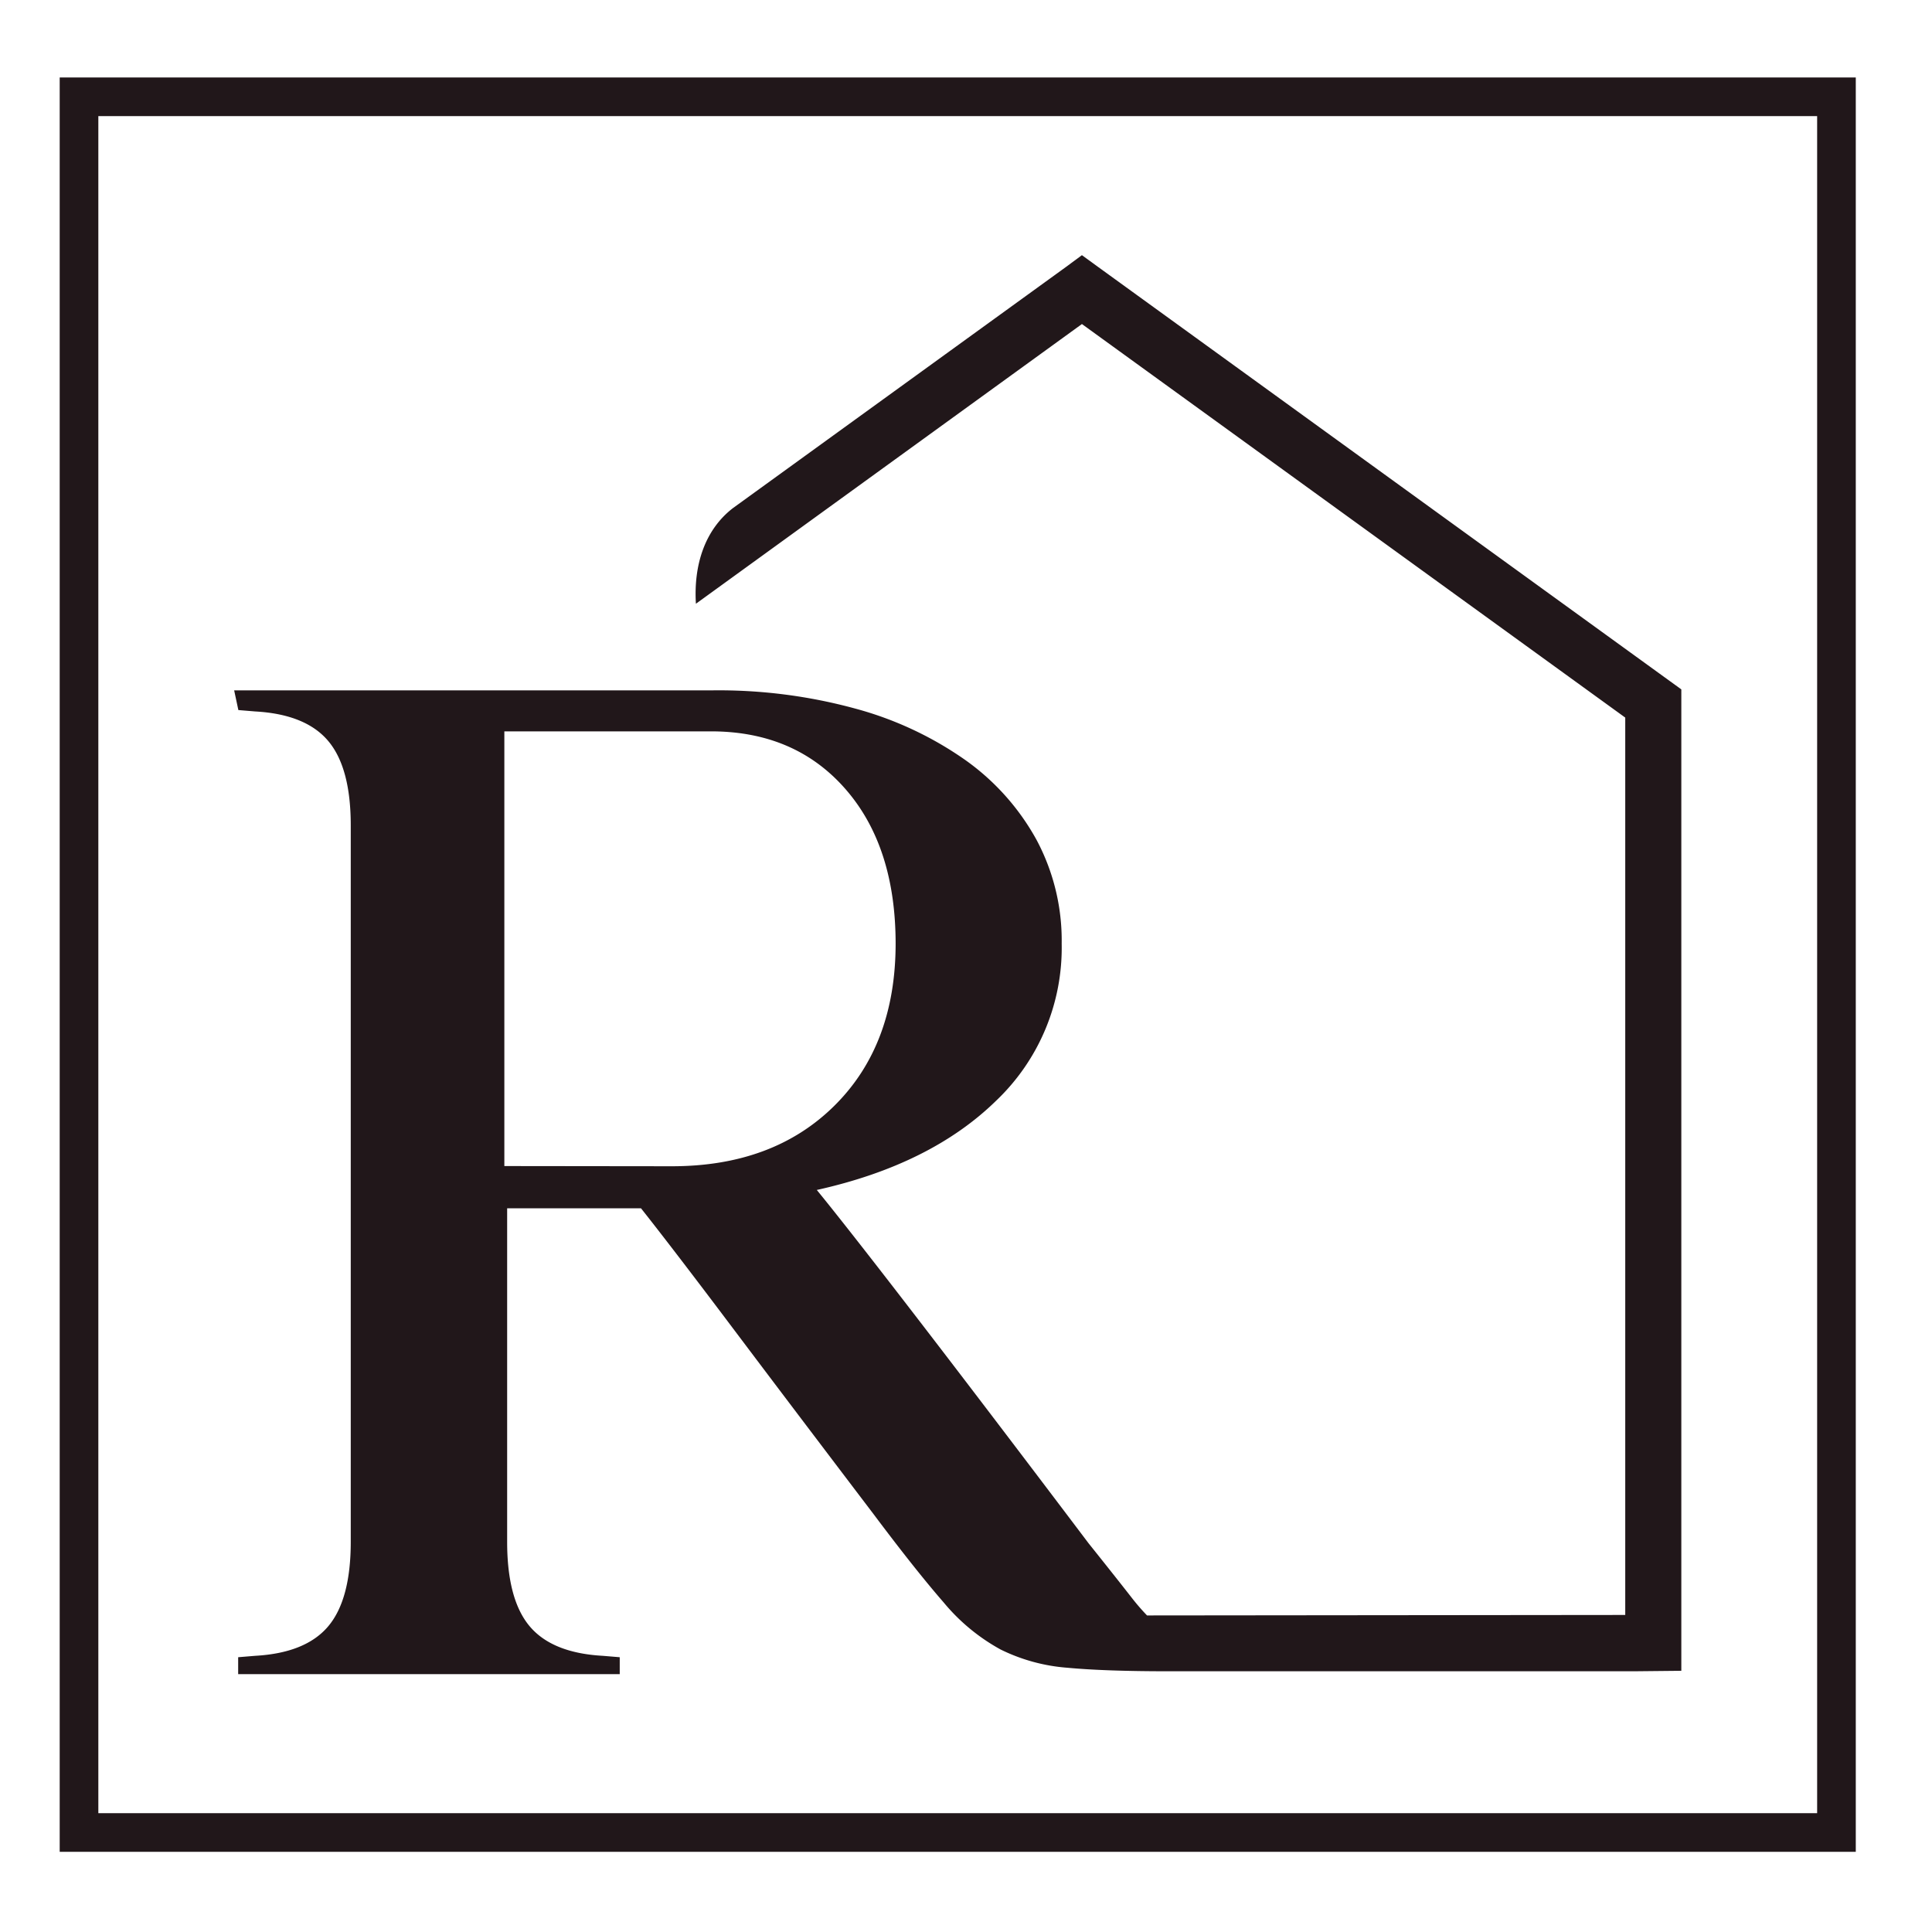
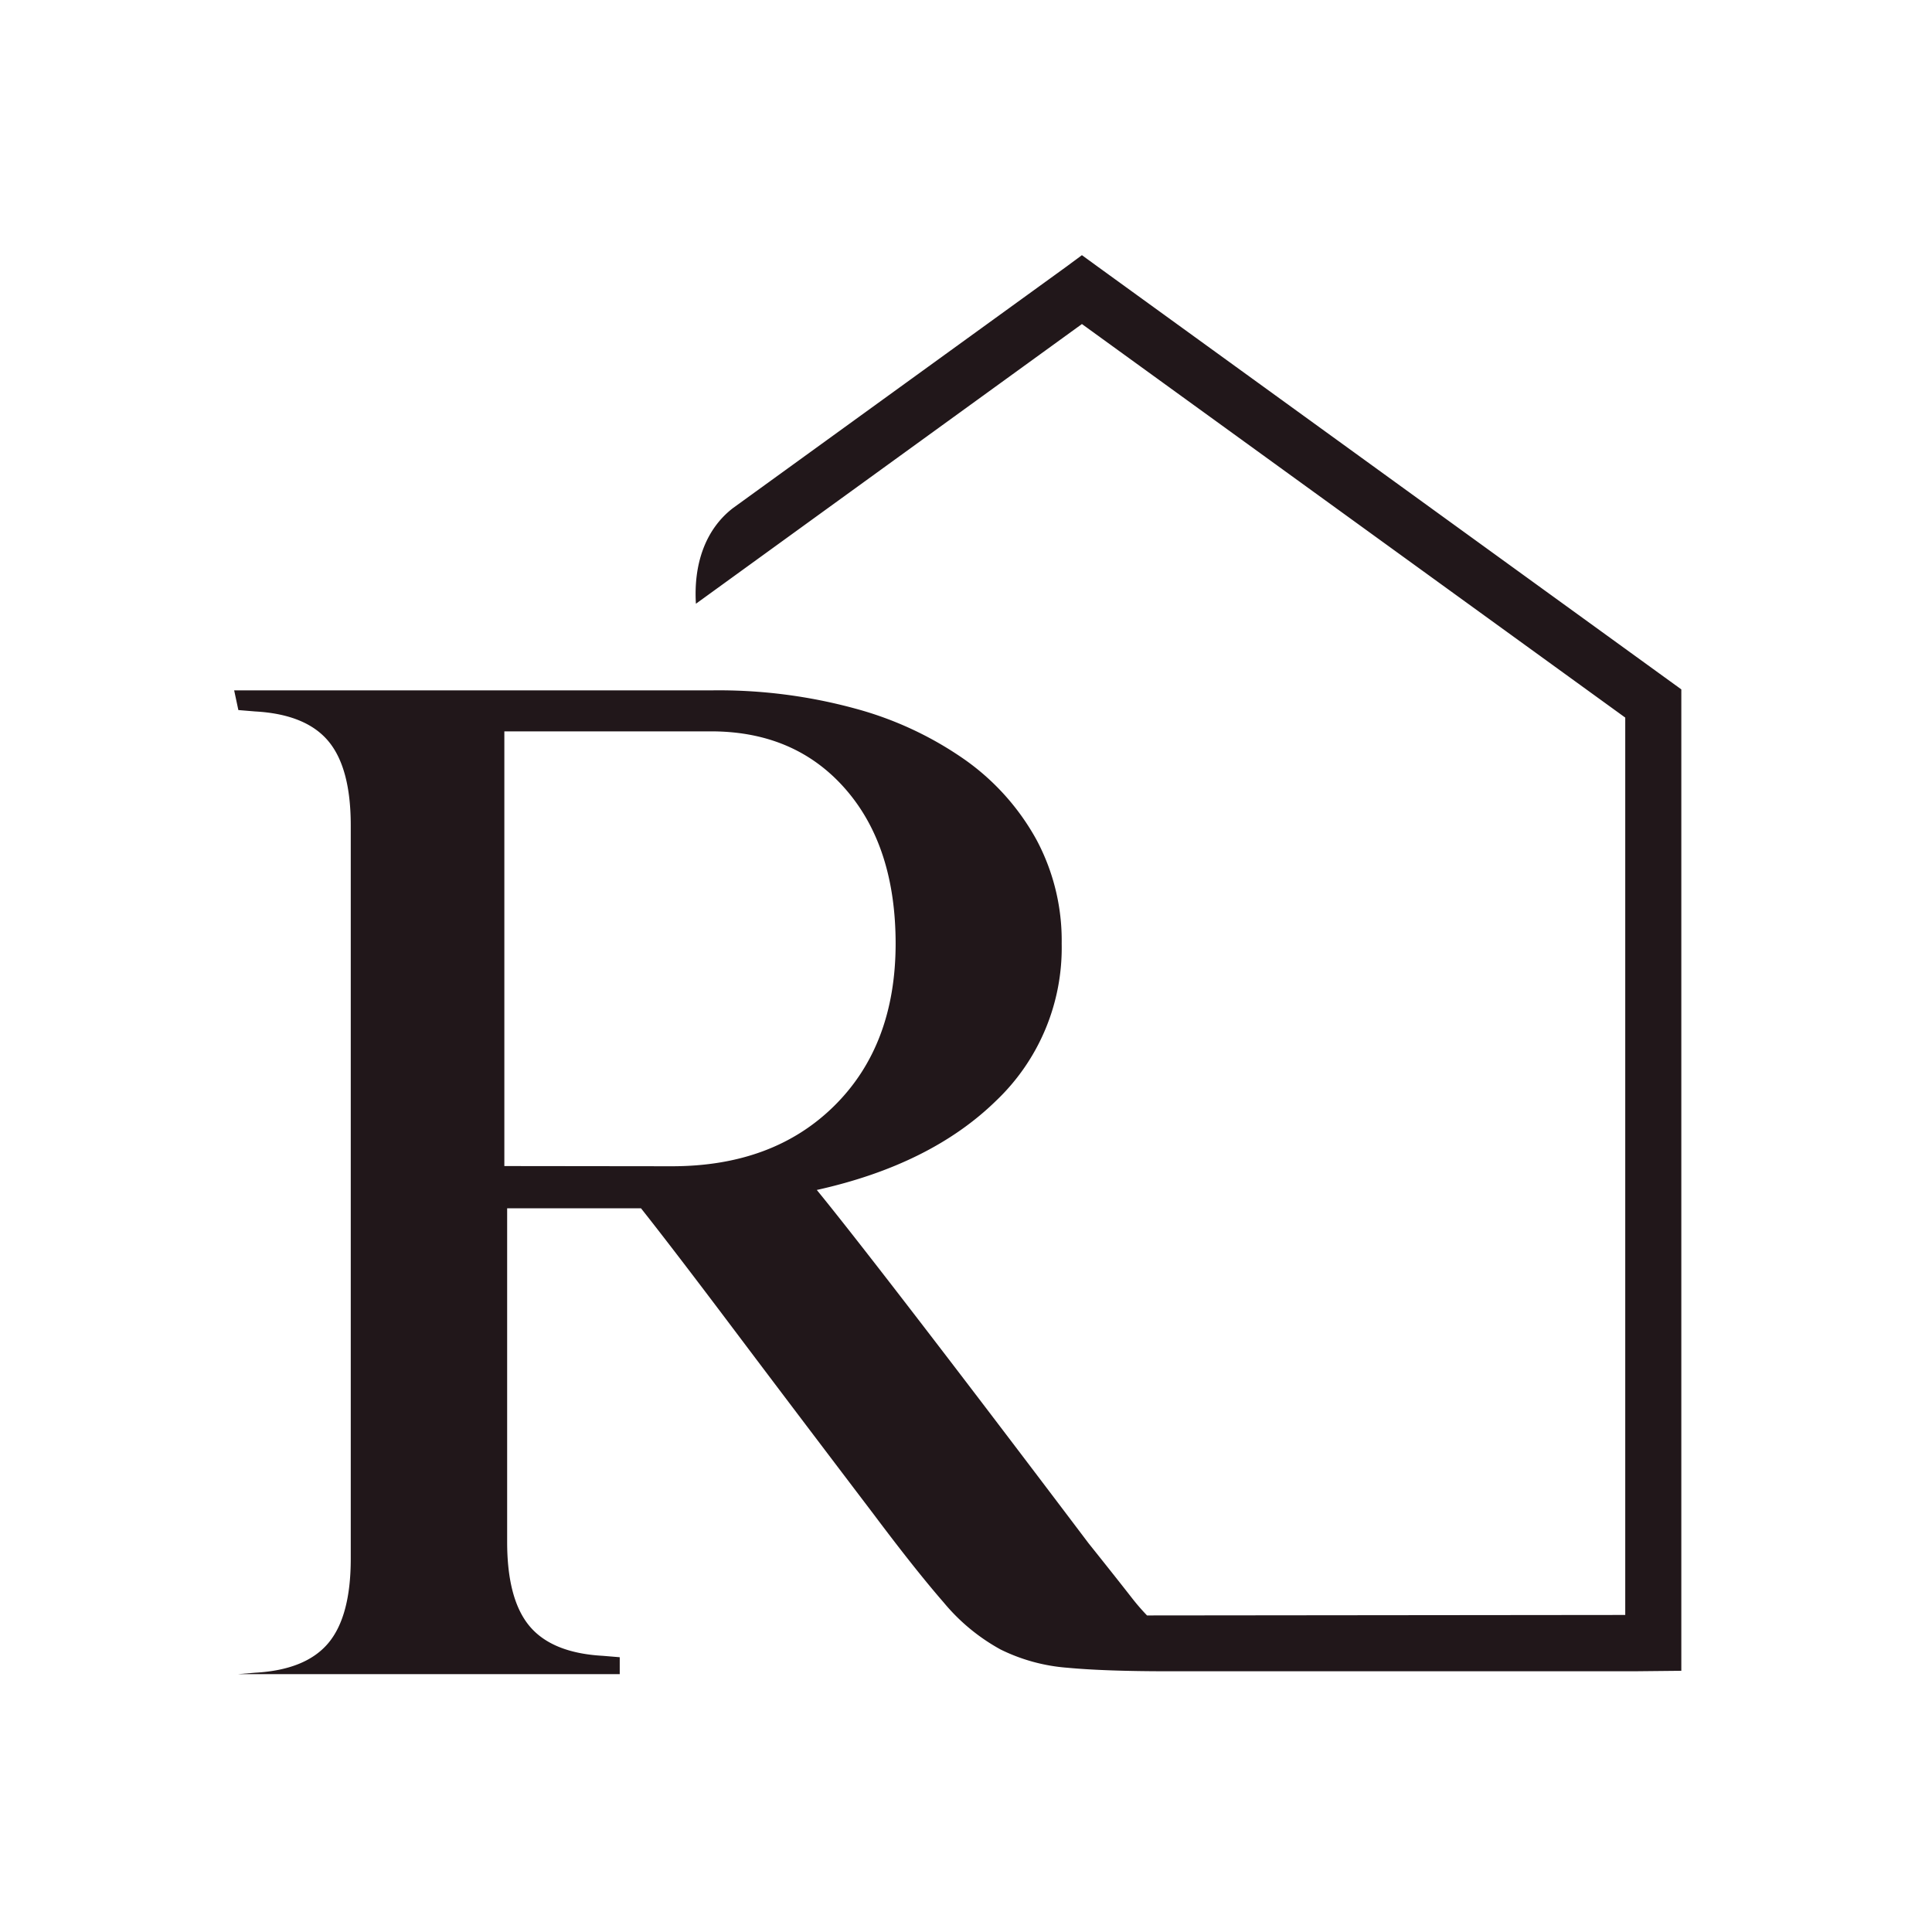
<svg xmlns="http://www.w3.org/2000/svg" id="Livello_1" data-name="Livello 1" viewBox="0 0 400 400">
  <defs>
    <style>.cls-1{fill:#fff;}.cls-2{fill:#21171a;}.cls-3{fill:none;stroke:#21171a;stroke-miterlimit:10;stroke-width:8px;fill-rule:evenodd;}</style>
  </defs>
  <rect class="cls-1" x="-23.51" y="-15.47" width="450.17" height="450.17" />
-   <path class="cls-2" d="M237.49,334.46l99-.1V148.57L224,67.09,144.08,125c-.5-8.15,1.92-15.36,7.65-19.79l68.9-49.89L224,52.83l3.38,2.46L345.71,141l2.39,1.73V345.92l-9.87.1H242q-13.23,0-21-.73a37.58,37.58,0,0,1-13.84-3.78,40.69,40.69,0,0,1-11.8-9.76q-5.84-6.71-14.57-18.36-16.61-21.86-29-38.32t-19.08-24.91H105v69.06q0,11.94,4.66,17.48t15.15,6.12l3.5.29v3.5h-79v-3.5l3.5-.29q10.49-.58,15.15-6.12t4.66-17.48V170.9q0-11.94-4.66-17.48T52.85,147.3l-3.5-.29-.87-4.08h99.07a107.39,107.39,0,0,1,29.58,3.79,72.35,72.35,0,0,1,22.72,10.63,49.47,49.47,0,0,1,14.72,16.47,44.22,44.22,0,0,1,5.24,21.56,43.68,43.68,0,0,1-13.55,32.49q-13.55,13.26-37.15,18.5,6.42,7.86,21,26.81t35.26,46.33q5.82,7.28,9,11.36a46.3,46.3,0,0,0,3.11,3.59Zm-98.68-93h.29q21,0,33.65-12.53t12.68-33.51q0-20.12-10.34-32t-27.54-12H104.42v90Z" />
-   <polygon class="cls-3" points="16.36 20.04 380.22 20.04 380.22 379.4 16.36 379.4 16.36 20.04 16.36 20.04" />
+   <path class="cls-2" d="M237.49,334.46l99-.1V148.57L224,67.09,144.08,125c-.5-8.15,1.92-15.36,7.65-19.79l68.9-49.89L224,52.83l3.38,2.46L345.71,141l2.39,1.73V345.92l-9.87.1H242q-13.23,0-21-.73a37.58,37.58,0,0,1-13.84-3.78,40.69,40.69,0,0,1-11.8-9.76q-5.84-6.71-14.57-18.36-16.61-21.86-29-38.32t-19.08-24.91H105v69.06q0,11.94,4.66,17.48t15.15,6.12l3.5.29v3.5h-79l3.5-.29q10.49-.58,15.15-6.12t4.66-17.48V170.9q0-11.94-4.66-17.48T52.85,147.3l-3.5-.29-.87-4.08h99.07a107.39,107.39,0,0,1,29.58,3.79,72.35,72.35,0,0,1,22.72,10.63,49.47,49.47,0,0,1,14.72,16.47,44.22,44.22,0,0,1,5.24,21.56,43.68,43.68,0,0,1-13.55,32.49q-13.55,13.26-37.15,18.5,6.42,7.86,21,26.81t35.26,46.33q5.82,7.28,9,11.36a46.3,46.3,0,0,0,3.11,3.59Zm-98.68-93h.29q21,0,33.65-12.53t12.68-33.51q0-20.12-10.34-32t-27.54-12H104.42v90Z" />
</svg>